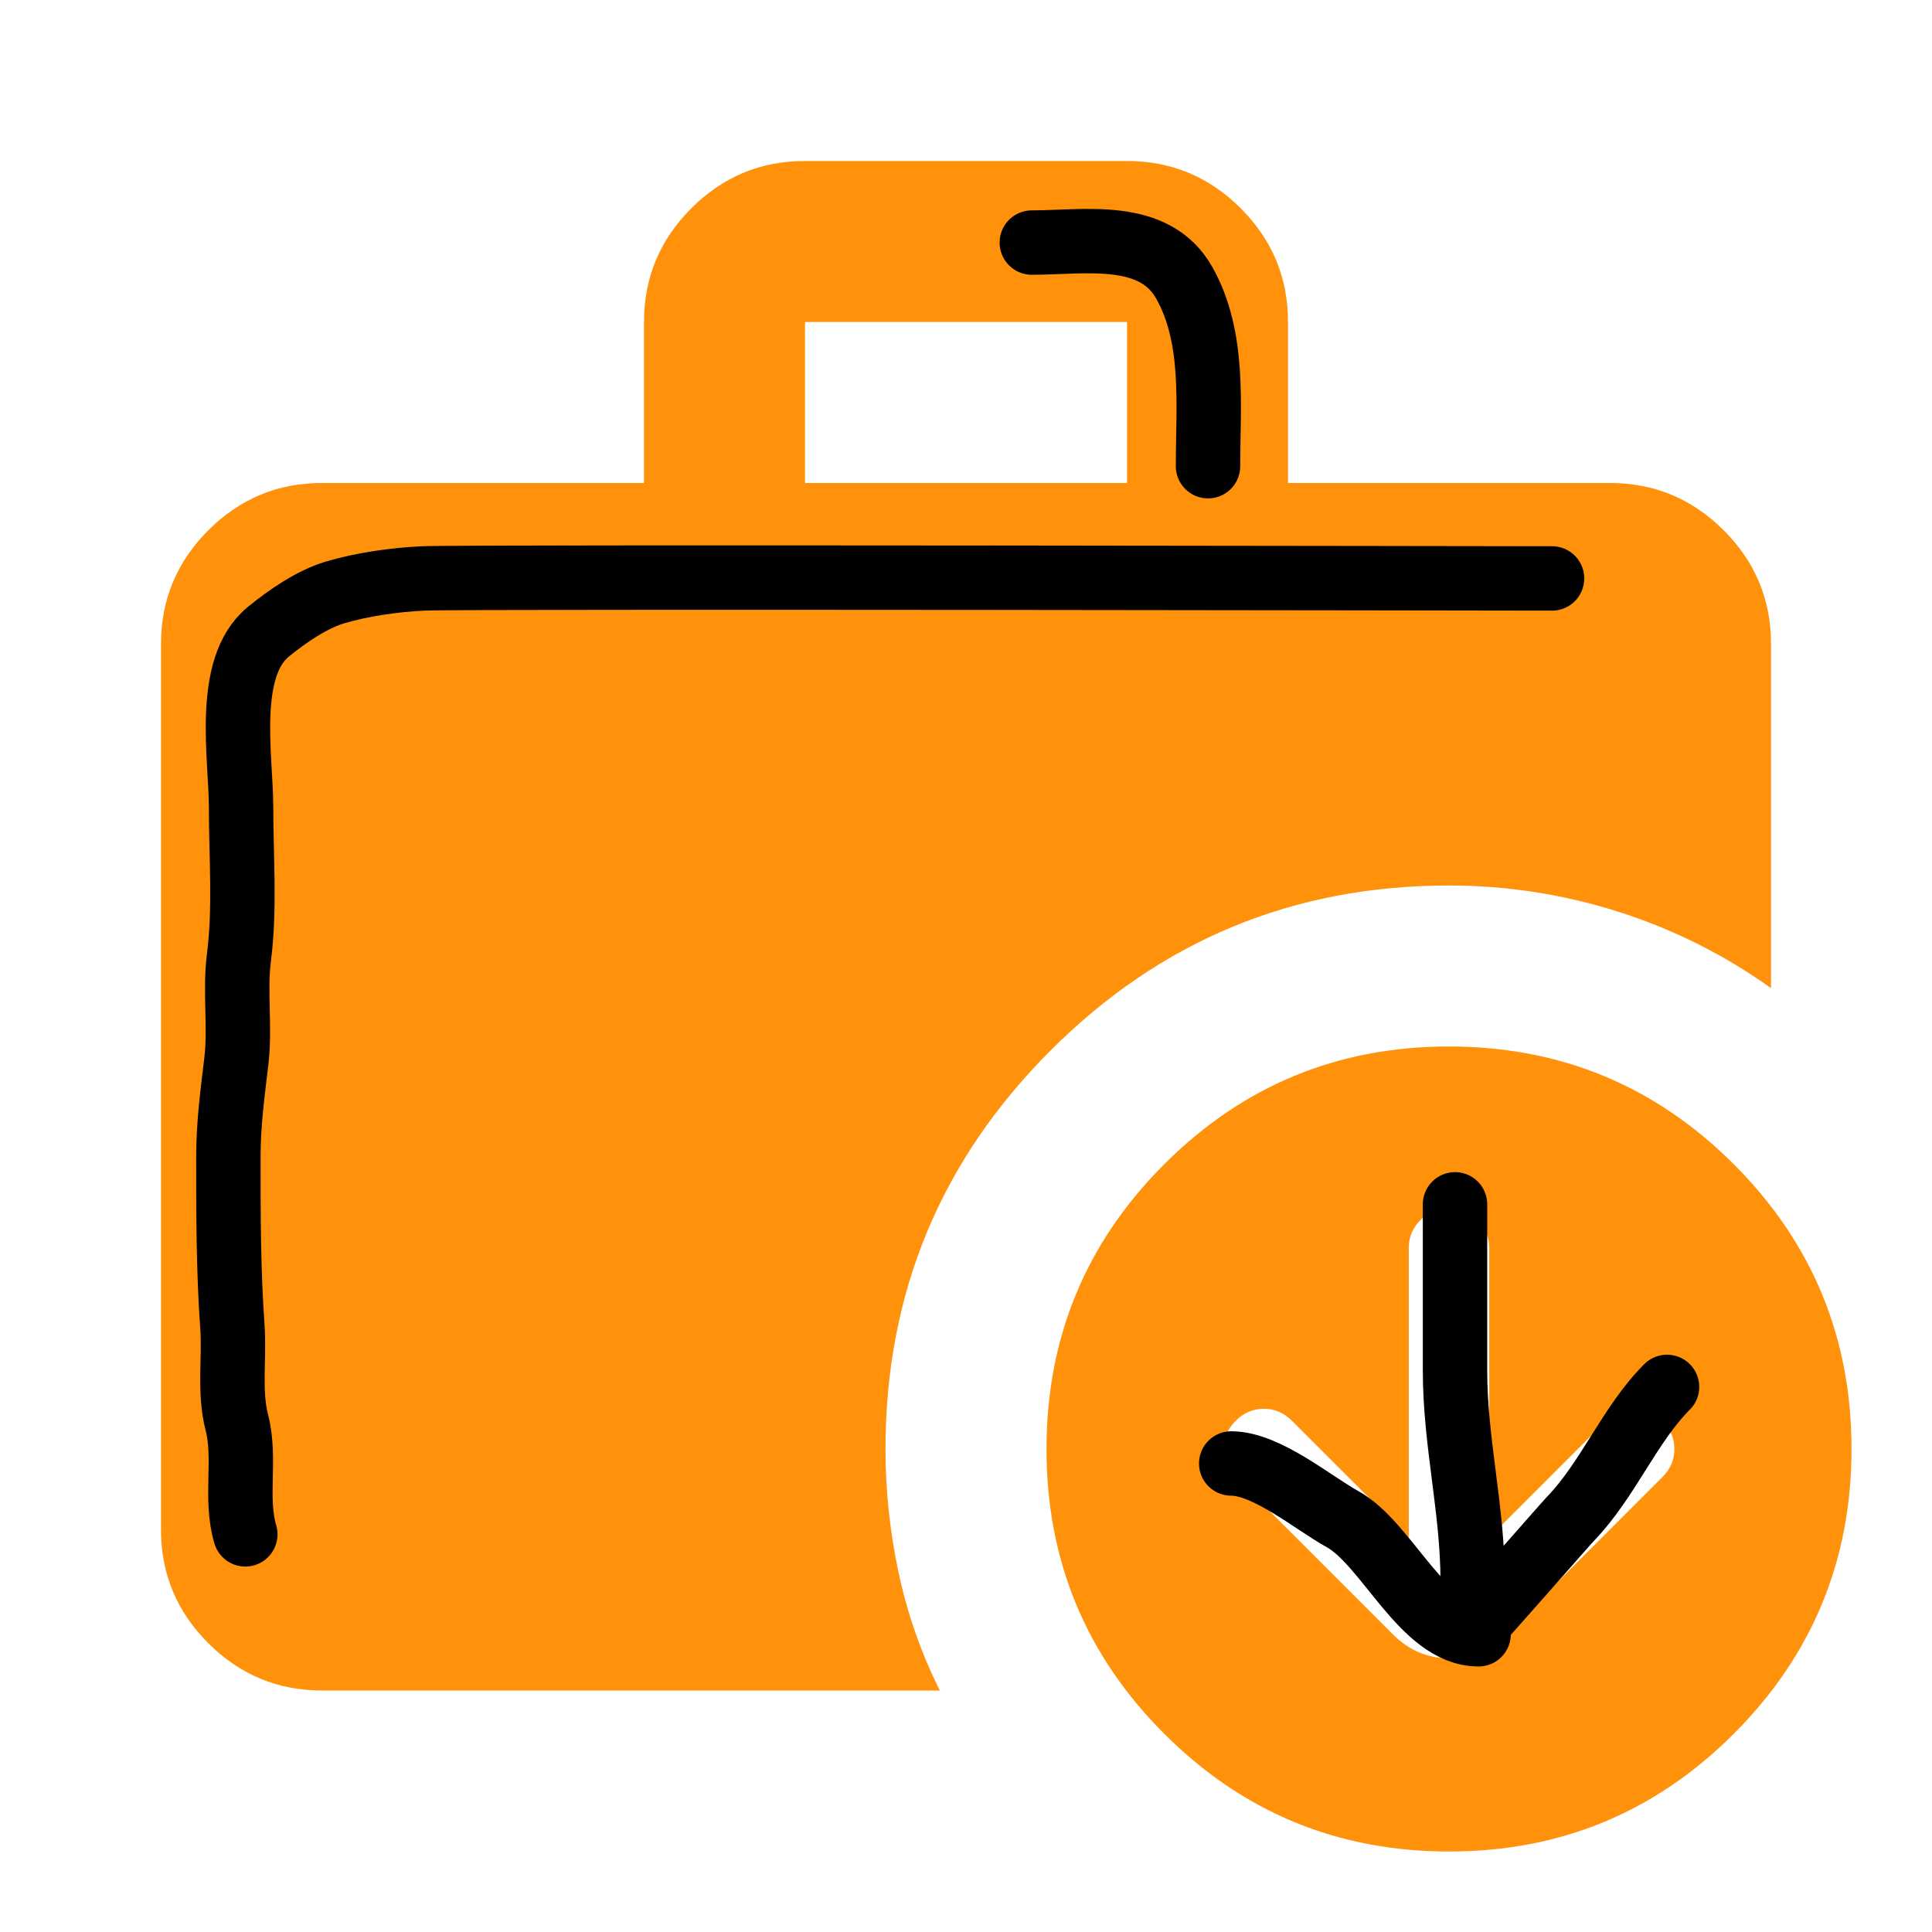
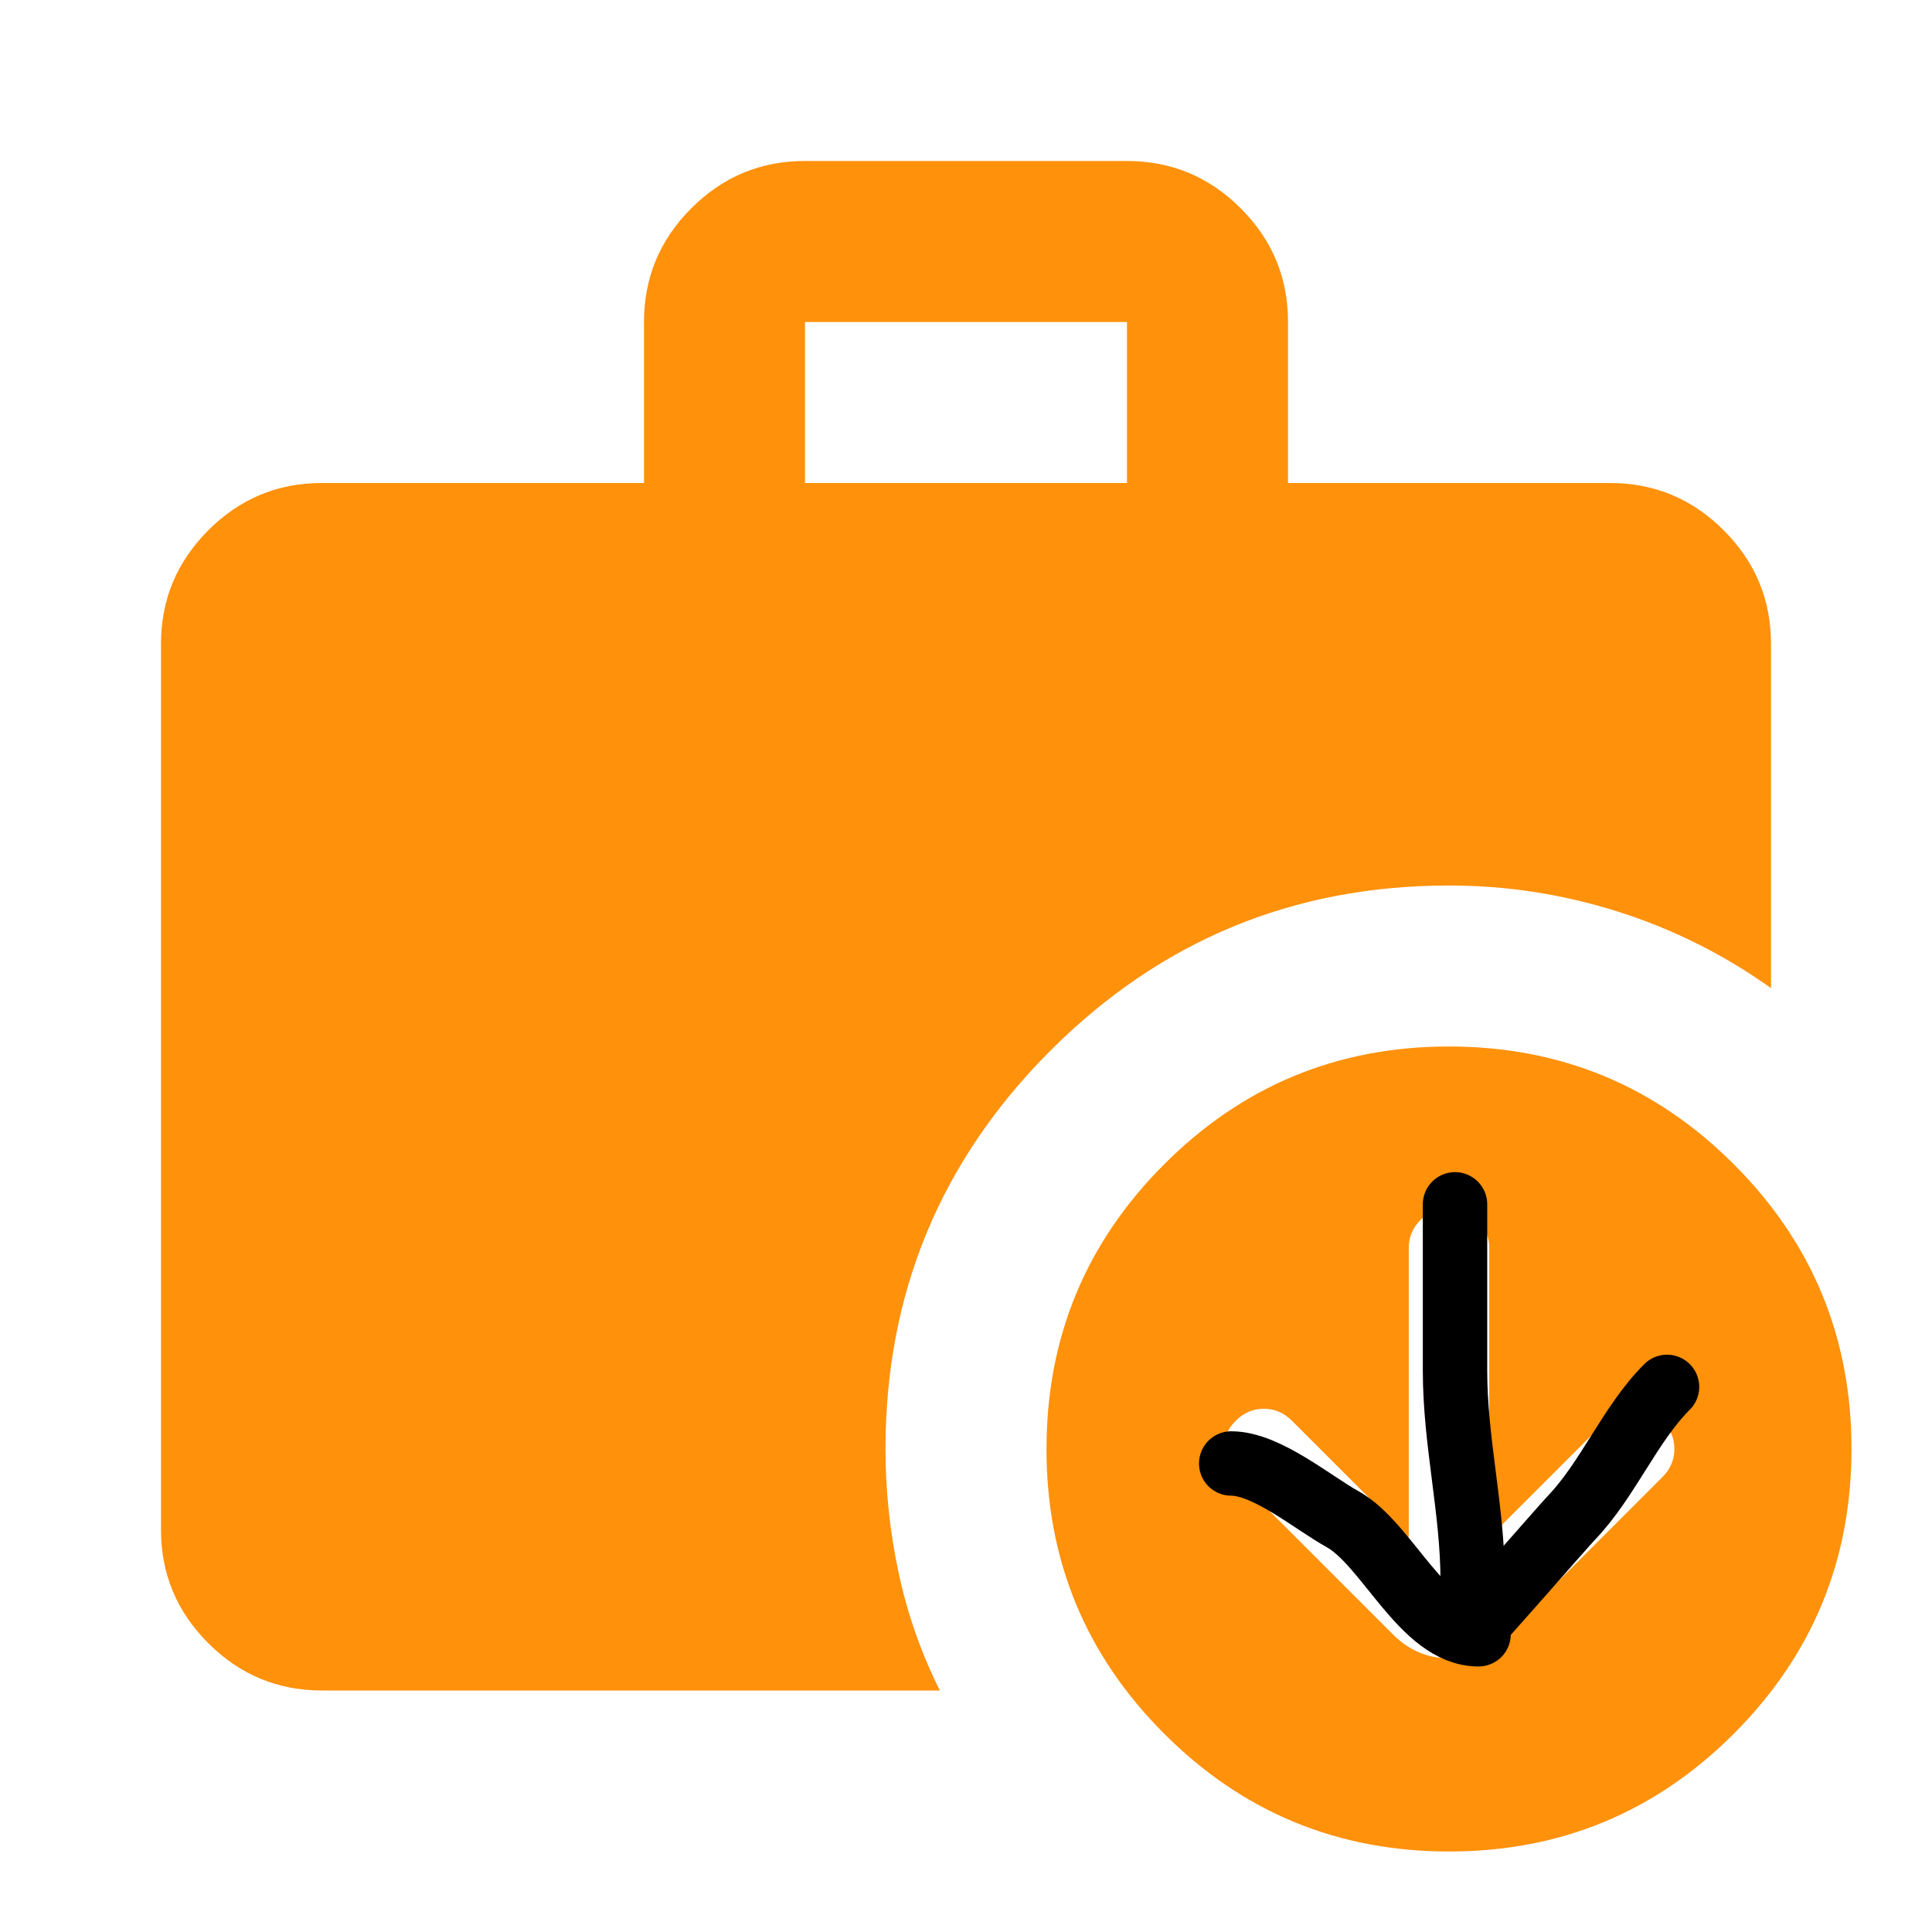
<svg xmlns="http://www.w3.org/2000/svg" width="150" height="150" viewBox="0 0 150 150" fill="none">
  <path d="M62.5 37.5H87.5V25H62.5V37.5ZM112.5 143.75C103.854 143.75 96.483 140.702 90.388 134.606C84.292 128.51 81.246 121.142 81.25 112.5C81.25 103.854 84.298 96.483 90.394 90.388C96.49 84.292 103.858 81.246 112.5 81.25C121.146 81.25 128.517 84.298 134.613 90.394C140.708 96.49 143.754 103.858 143.75 112.5C143.75 121.146 140.702 128.517 134.606 134.613C128.51 140.708 121.142 143.754 112.5 143.75ZM25 131.25C21.562 131.25 18.619 130.025 16.169 127.575C13.719 125.125 12.496 122.183 12.5 118.75V50C12.5 46.562 13.725 43.619 16.175 41.169C18.625 38.719 21.567 37.496 25 37.5H50V25C50 21.562 51.225 18.619 53.675 16.169C56.125 13.719 59.067 12.496 62.5 12.5H87.5C90.938 12.5 93.881 13.725 96.331 16.175C98.781 18.625 100.004 21.567 100 25V37.5H125C128.438 37.5 131.381 38.725 133.831 41.175C136.281 43.625 137.504 46.567 137.5 50V76.719C133.854 74.115 129.896 72.135 125.625 70.781C121.354 69.427 116.979 68.75 112.5 68.75C100.417 68.75 90.104 73.021 81.562 81.562C73.021 90.104 68.75 100.417 68.75 112.5C68.75 115.729 69.09 118.933 69.769 122.113C70.448 125.292 71.515 128.338 72.969 131.25H25ZM109.375 119.375L100.313 110.313C99.688 109.688 98.958 109.375 98.125 109.375C97.292 109.375 96.562 109.688 95.938 110.313C95.312 110.938 95 111.667 95 112.5C95 113.333 95.312 114.063 95.938 114.688L108.125 126.875C109.375 128.125 110.833 128.75 112.5 128.75C114.167 128.75 115.625 128.125 116.875 126.875L129.063 114.688C129.688 114.063 130 113.333 130 112.5C130 111.667 129.688 110.938 129.063 110.313C128.438 109.688 127.708 109.375 126.875 109.375C126.042 109.375 125.313 109.688 124.688 110.313L115.625 119.375V96.875C115.625 96.042 115.313 95.312 114.688 94.688C114.063 94.062 113.333 93.75 112.5 93.75C111.667 93.75 110.938 94.062 110.313 94.688C109.688 95.312 109.375 96.042 109.375 96.875V119.375Z" fill="#FF910B" />
  <path d="M112.967 93.504C112.967 97.806 112.967 102.108 112.967 106.409C112.967 111.997 114.339 117.193 114.339 122.769C114.339 123.409 113.926 125.868 114.44 126.325C114.511 126.388 121.444 118.427 121.959 117.891C124.859 114.877 126.519 110.588 129.428 107.679" stroke="black" stroke-width="5" stroke-linecap="round" />
  <path d="M114.796 126.884C110.454 126.884 107.722 119.873 104.228 117.942C101.93 116.672 98.336 113.624 95.591 113.624" stroke="black" stroke-width="5" stroke-linecap="round" />
-   <path d="M19.046 119.127C18.212 116.313 19.12 113.292 18.389 110.443C17.764 108.005 18.22 105.486 18.043 102.999C17.729 98.609 17.732 94.239 17.732 89.827C17.732 87.213 18.054 84.903 18.353 82.365C18.666 79.704 18.211 76.991 18.553 74.32C19.039 70.531 18.718 66.521 18.718 62.698C18.718 58.836 17.418 51.846 20.834 49.051C22.325 47.831 24.229 46.529 26 46C28.078 45.38 30.612 45.016 32.839 44.91C36.005 44.759 117.334 44.91 120.5 44.91" stroke="black" stroke-width="5" stroke-linecap="round" />
-   <path d="M80.11 18.833C84.203 18.833 89.611 17.806 91.948 21.961C94.346 26.223 93.79 31.48 93.79 36.196" stroke="black" stroke-width="5" stroke-linecap="round" />
</svg>